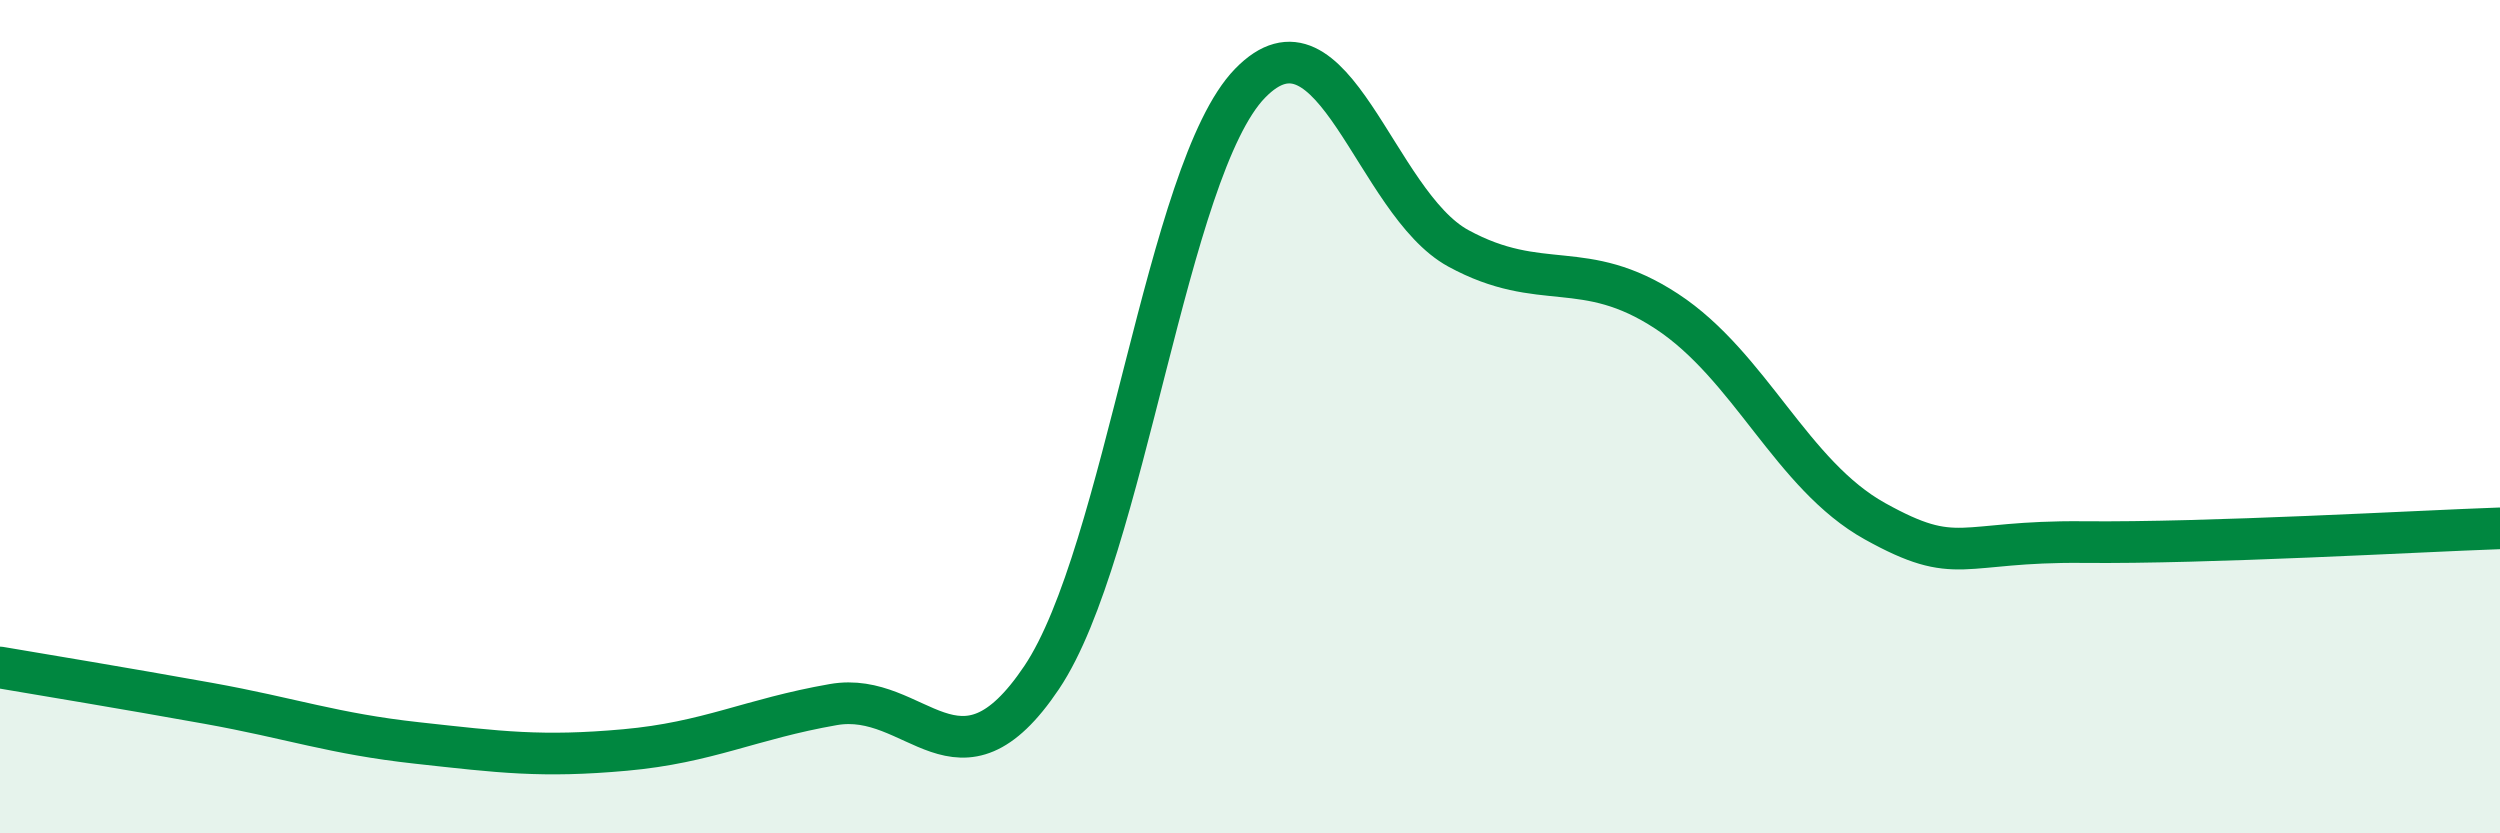
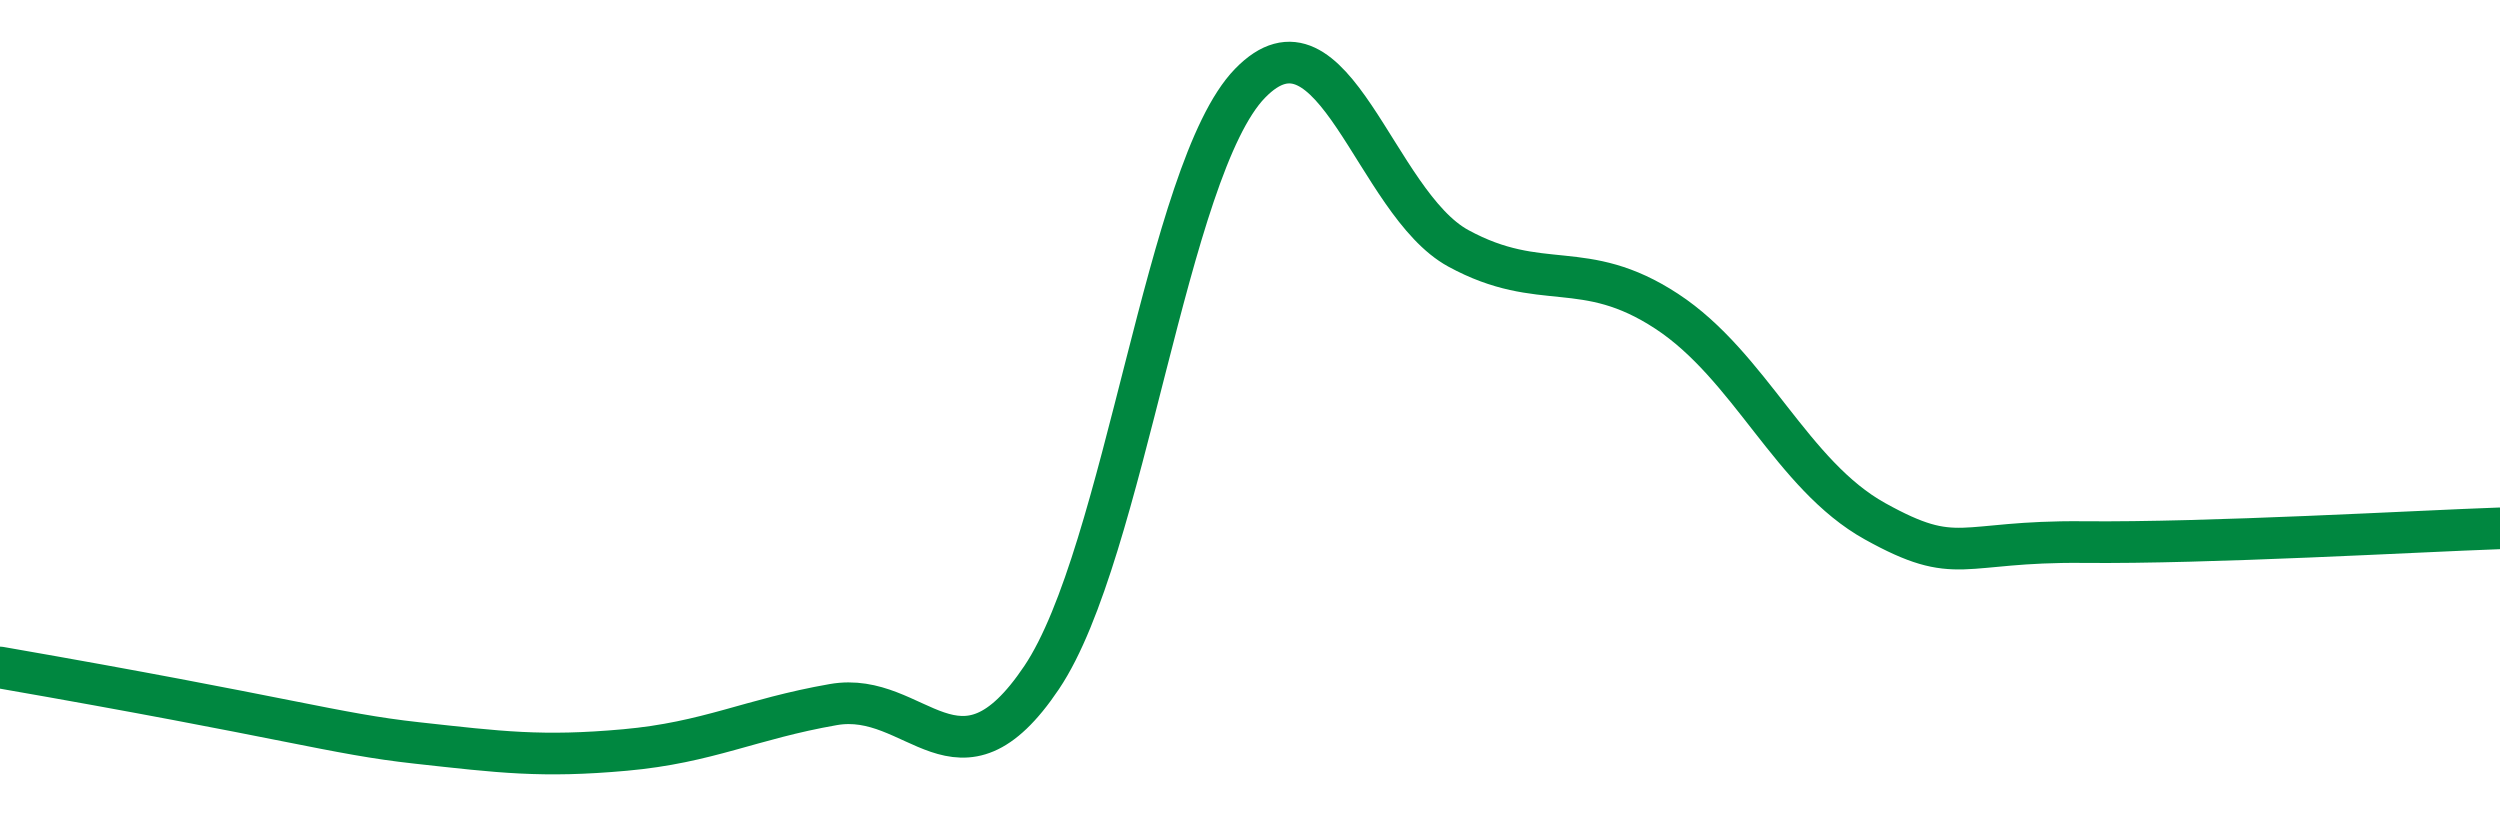
<svg xmlns="http://www.w3.org/2000/svg" width="60" height="20" viewBox="0 0 60 20">
-   <path d="M 0,16.02 C 1,16.19 3,16.52 5,16.88 C 7,17.24 8,17.61 10,17.83 C 12,18.05 13,18.18 15,18 C 17,17.82 18,17.26 20,16.91 C 22,16.56 23,19.24 25,16.26 C 27,13.28 28,4.06 30,2 C 32,-0.06 33,4.87 35,5.96 C 37,7.05 38,6.16 40,7.47 C 42,8.78 43,11.4 45,12.51 C 47,13.62 47,12.98 50,13.01 C 53,13.04 58,12.75 60,12.68L60 20L0 20Z" fill="#008740" opacity="0.1" stroke-linecap="round" stroke-linejoin="round" />
-   <path d="M 0,16.02 C 1,16.19 3,16.52 5,16.88 C 7,17.24 8,17.61 10,17.83 C 12,18.05 13,18.18 15,18 C 17,17.82 18,17.26 20,16.91 C 22,16.56 23,19.24 25,16.26 C 27,13.28 28,4.06 30,2 C 32,-0.06 33,4.87 35,5.96 C 37,7.05 38,6.16 40,7.47 C 42,8.78 43,11.4 45,12.51 C 47,13.62 47,12.98 50,13.01 C 53,13.04 58,12.75 60,12.68" stroke="#008740" stroke-width="1" fill="none" stroke-linecap="round" stroke-linejoin="round" />
+   <path d="M 0,16.02 C 7,17.24 8,17.61 10,17.83 C 12,18.05 13,18.18 15,18 C 17,17.82 18,17.26 20,16.91 C 22,16.56 23,19.24 25,16.26 C 27,13.28 28,4.06 30,2 C 32,-0.06 33,4.87 35,5.96 C 37,7.05 38,6.16 40,7.47 C 42,8.78 43,11.4 45,12.51 C 47,13.62 47,12.98 50,13.01 C 53,13.04 58,12.75 60,12.68" stroke="#008740" stroke-width="1" fill="none" stroke-linecap="round" stroke-linejoin="round" />
</svg>